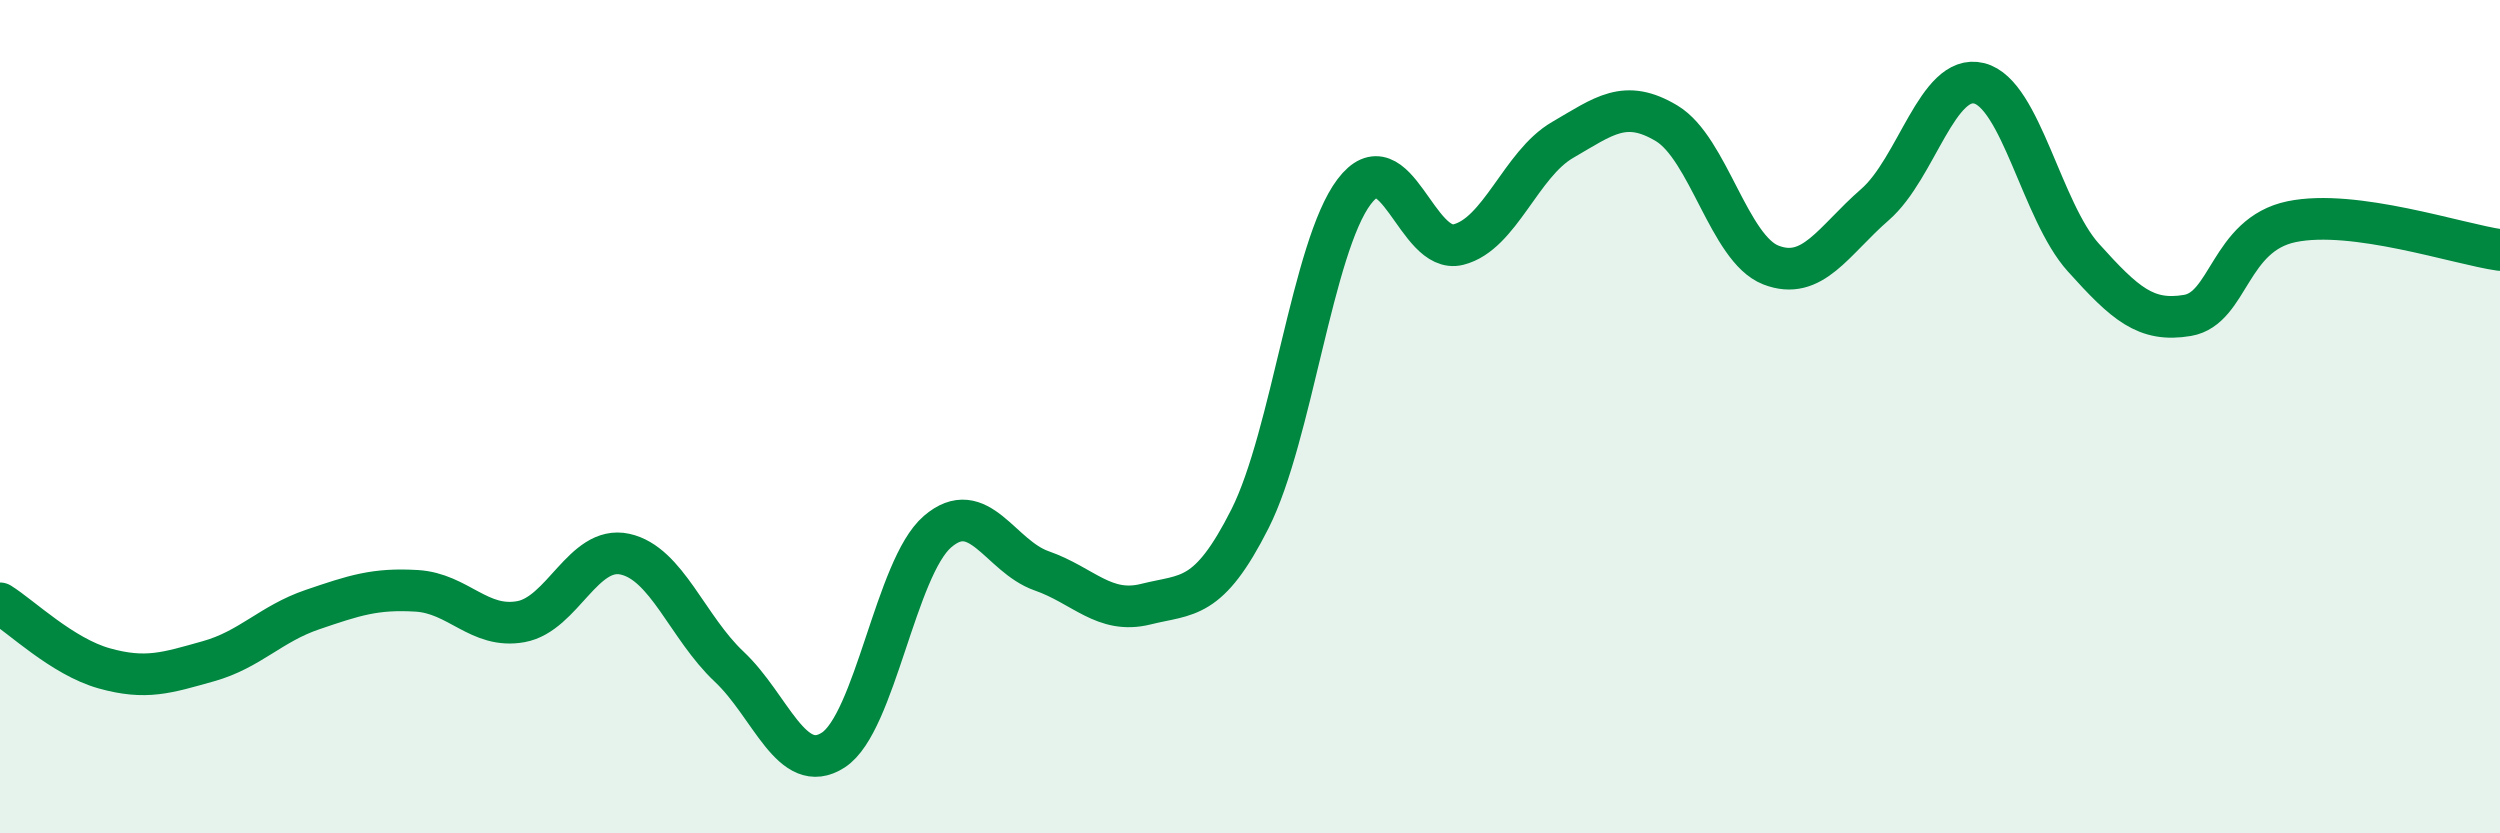
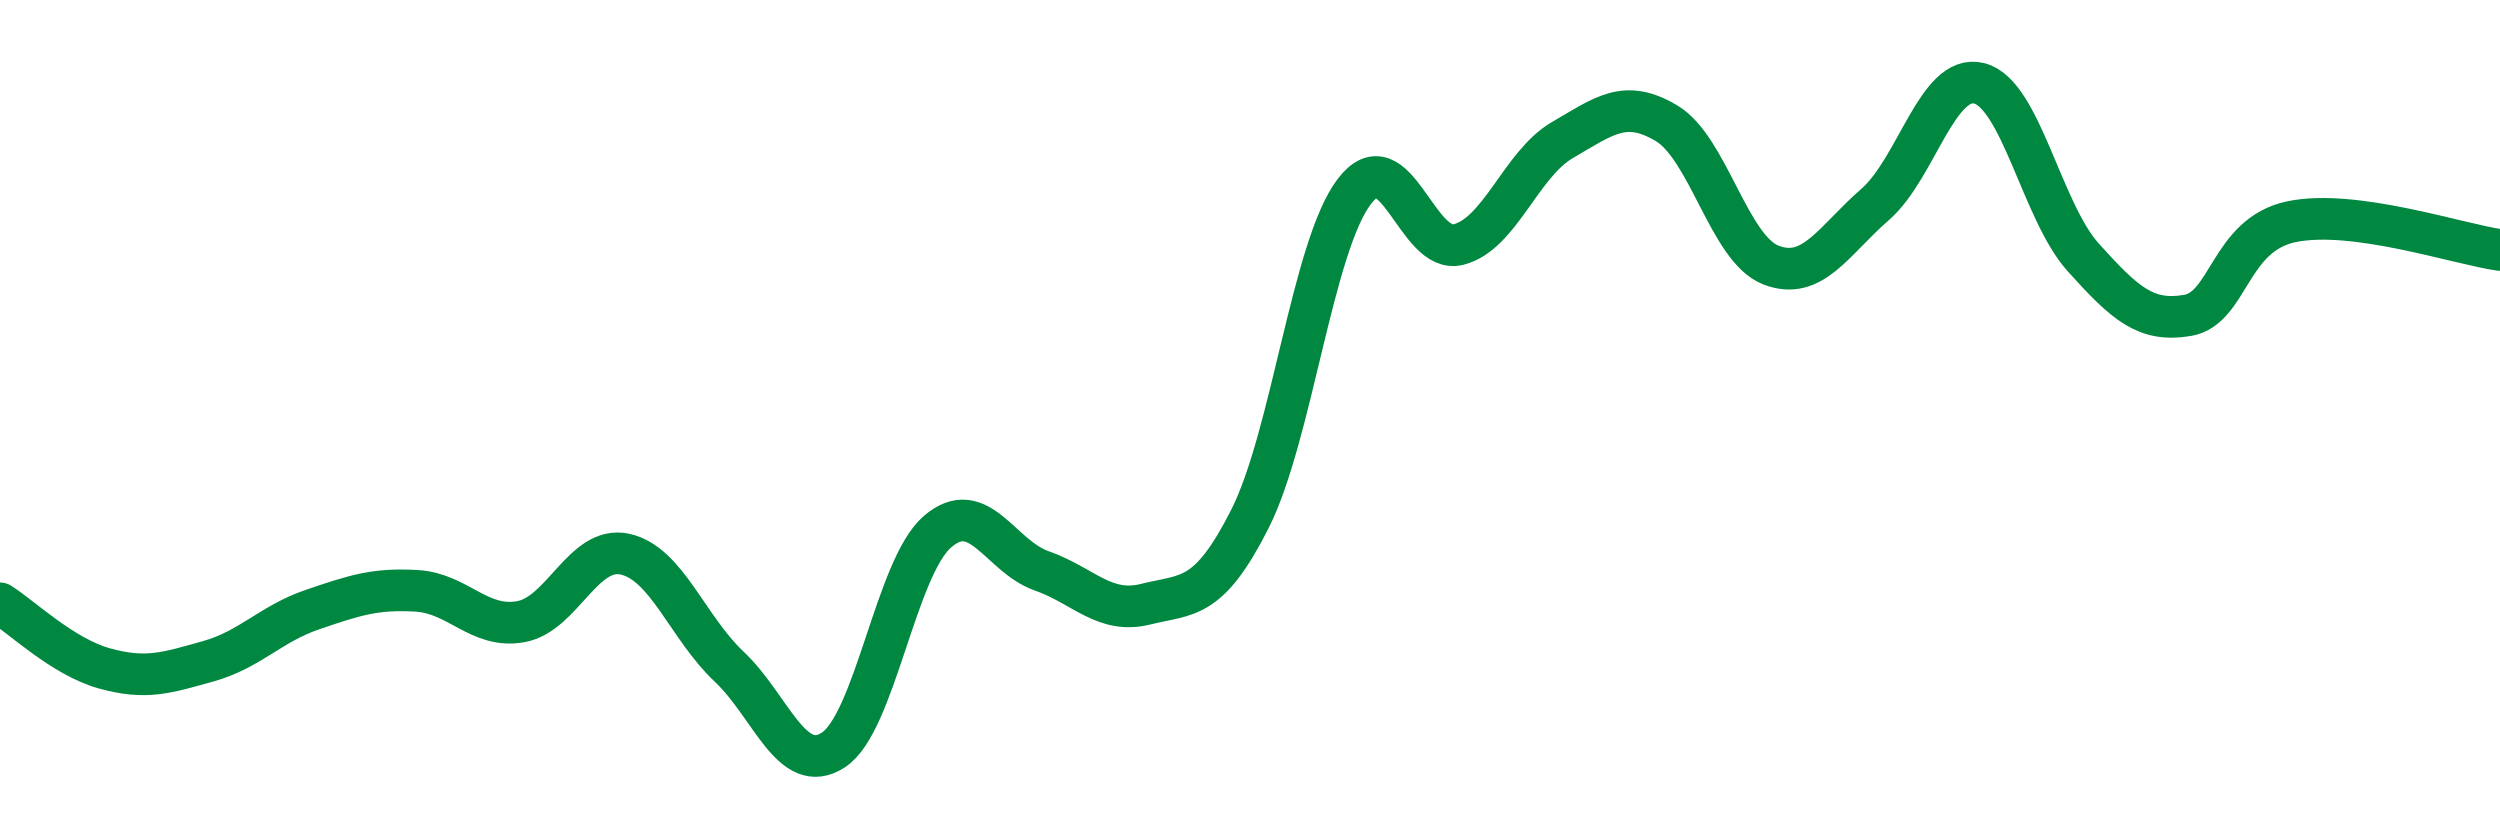
<svg xmlns="http://www.w3.org/2000/svg" width="60" height="20" viewBox="0 0 60 20">
-   <path d="M 0,14.48 C 0.5,14.79 1.5,15.76 2.5,16.04 C 3.5,16.32 4,16.15 5,15.87 C 6,15.59 6.5,14.97 7.5,14.63 C 8.5,14.29 9,14.12 10,14.18 C 11,14.24 11.5,15.1 12.5,14.92 C 13.5,14.74 14,13.08 15,13.3 C 16,13.52 16.5,15.06 17.5,16 C 18.5,16.94 19,18.65 20,18 C 21,17.35 21.5,13.62 22.5,12.76 C 23.5,11.9 24,13.35 25,13.7 C 26,14.05 26.5,14.75 27.5,14.5 C 28.5,14.25 29,14.43 30,12.45 C 31,10.47 31.5,5.92 32.5,4.6 C 33.5,3.28 34,6.12 35,5.87 C 36,5.62 36.5,3.94 37.5,3.36 C 38.5,2.78 39,2.36 40,2.96 C 41,3.56 41.5,5.97 42.5,6.36 C 43.5,6.75 44,5.78 45,4.91 C 46,4.04 46.5,1.75 47.5,2 C 48.5,2.25 49,5.07 50,6.18 C 51,7.29 51.5,7.74 52.5,7.57 C 53.5,7.4 53.5,5.63 55,5.32 C 56.5,5.01 59,5.86 60,6L60 20L0 20Z" fill="#008740" opacity="0.1" stroke-linecap="round" stroke-linejoin="round" />
  <path d="M 0,14.48 C 0.5,14.79 1.5,15.76 2.5,16.04 C 3.5,16.32 4,16.15 5,15.87 C 6,15.59 6.5,14.97 7.5,14.63 C 8.5,14.29 9,14.12 10,14.18 C 11,14.24 11.5,15.1 12.5,14.92 C 13.5,14.74 14,13.08 15,13.3 C 16,13.52 16.5,15.06 17.5,16 C 18.5,16.94 19,18.65 20,18 C 21,17.35 21.5,13.62 22.5,12.76 C 23.5,11.9 24,13.35 25,13.7 C 26,14.05 26.5,14.75 27.5,14.5 C 28.5,14.25 29,14.43 30,12.45 C 31,10.47 31.5,5.92 32.5,4.6 C 33.5,3.28 34,6.12 35,5.87 C 36,5.62 36.5,3.94 37.5,3.36 C 38.5,2.78 39,2.36 40,2.96 C 41,3.56 41.5,5.97 42.5,6.36 C 43.5,6.75 44,5.78 45,4.91 C 46,4.04 46.5,1.75 47.5,2 C 48.5,2.25 49,5.07 50,6.18 C 51,7.29 51.5,7.74 52.5,7.57 C 53.5,7.4 53.5,5.63 55,5.32 C 56.5,5.01 59,5.86 60,6" stroke="#008740" stroke-width="1" fill="none" stroke-linecap="round" stroke-linejoin="round" />
</svg>